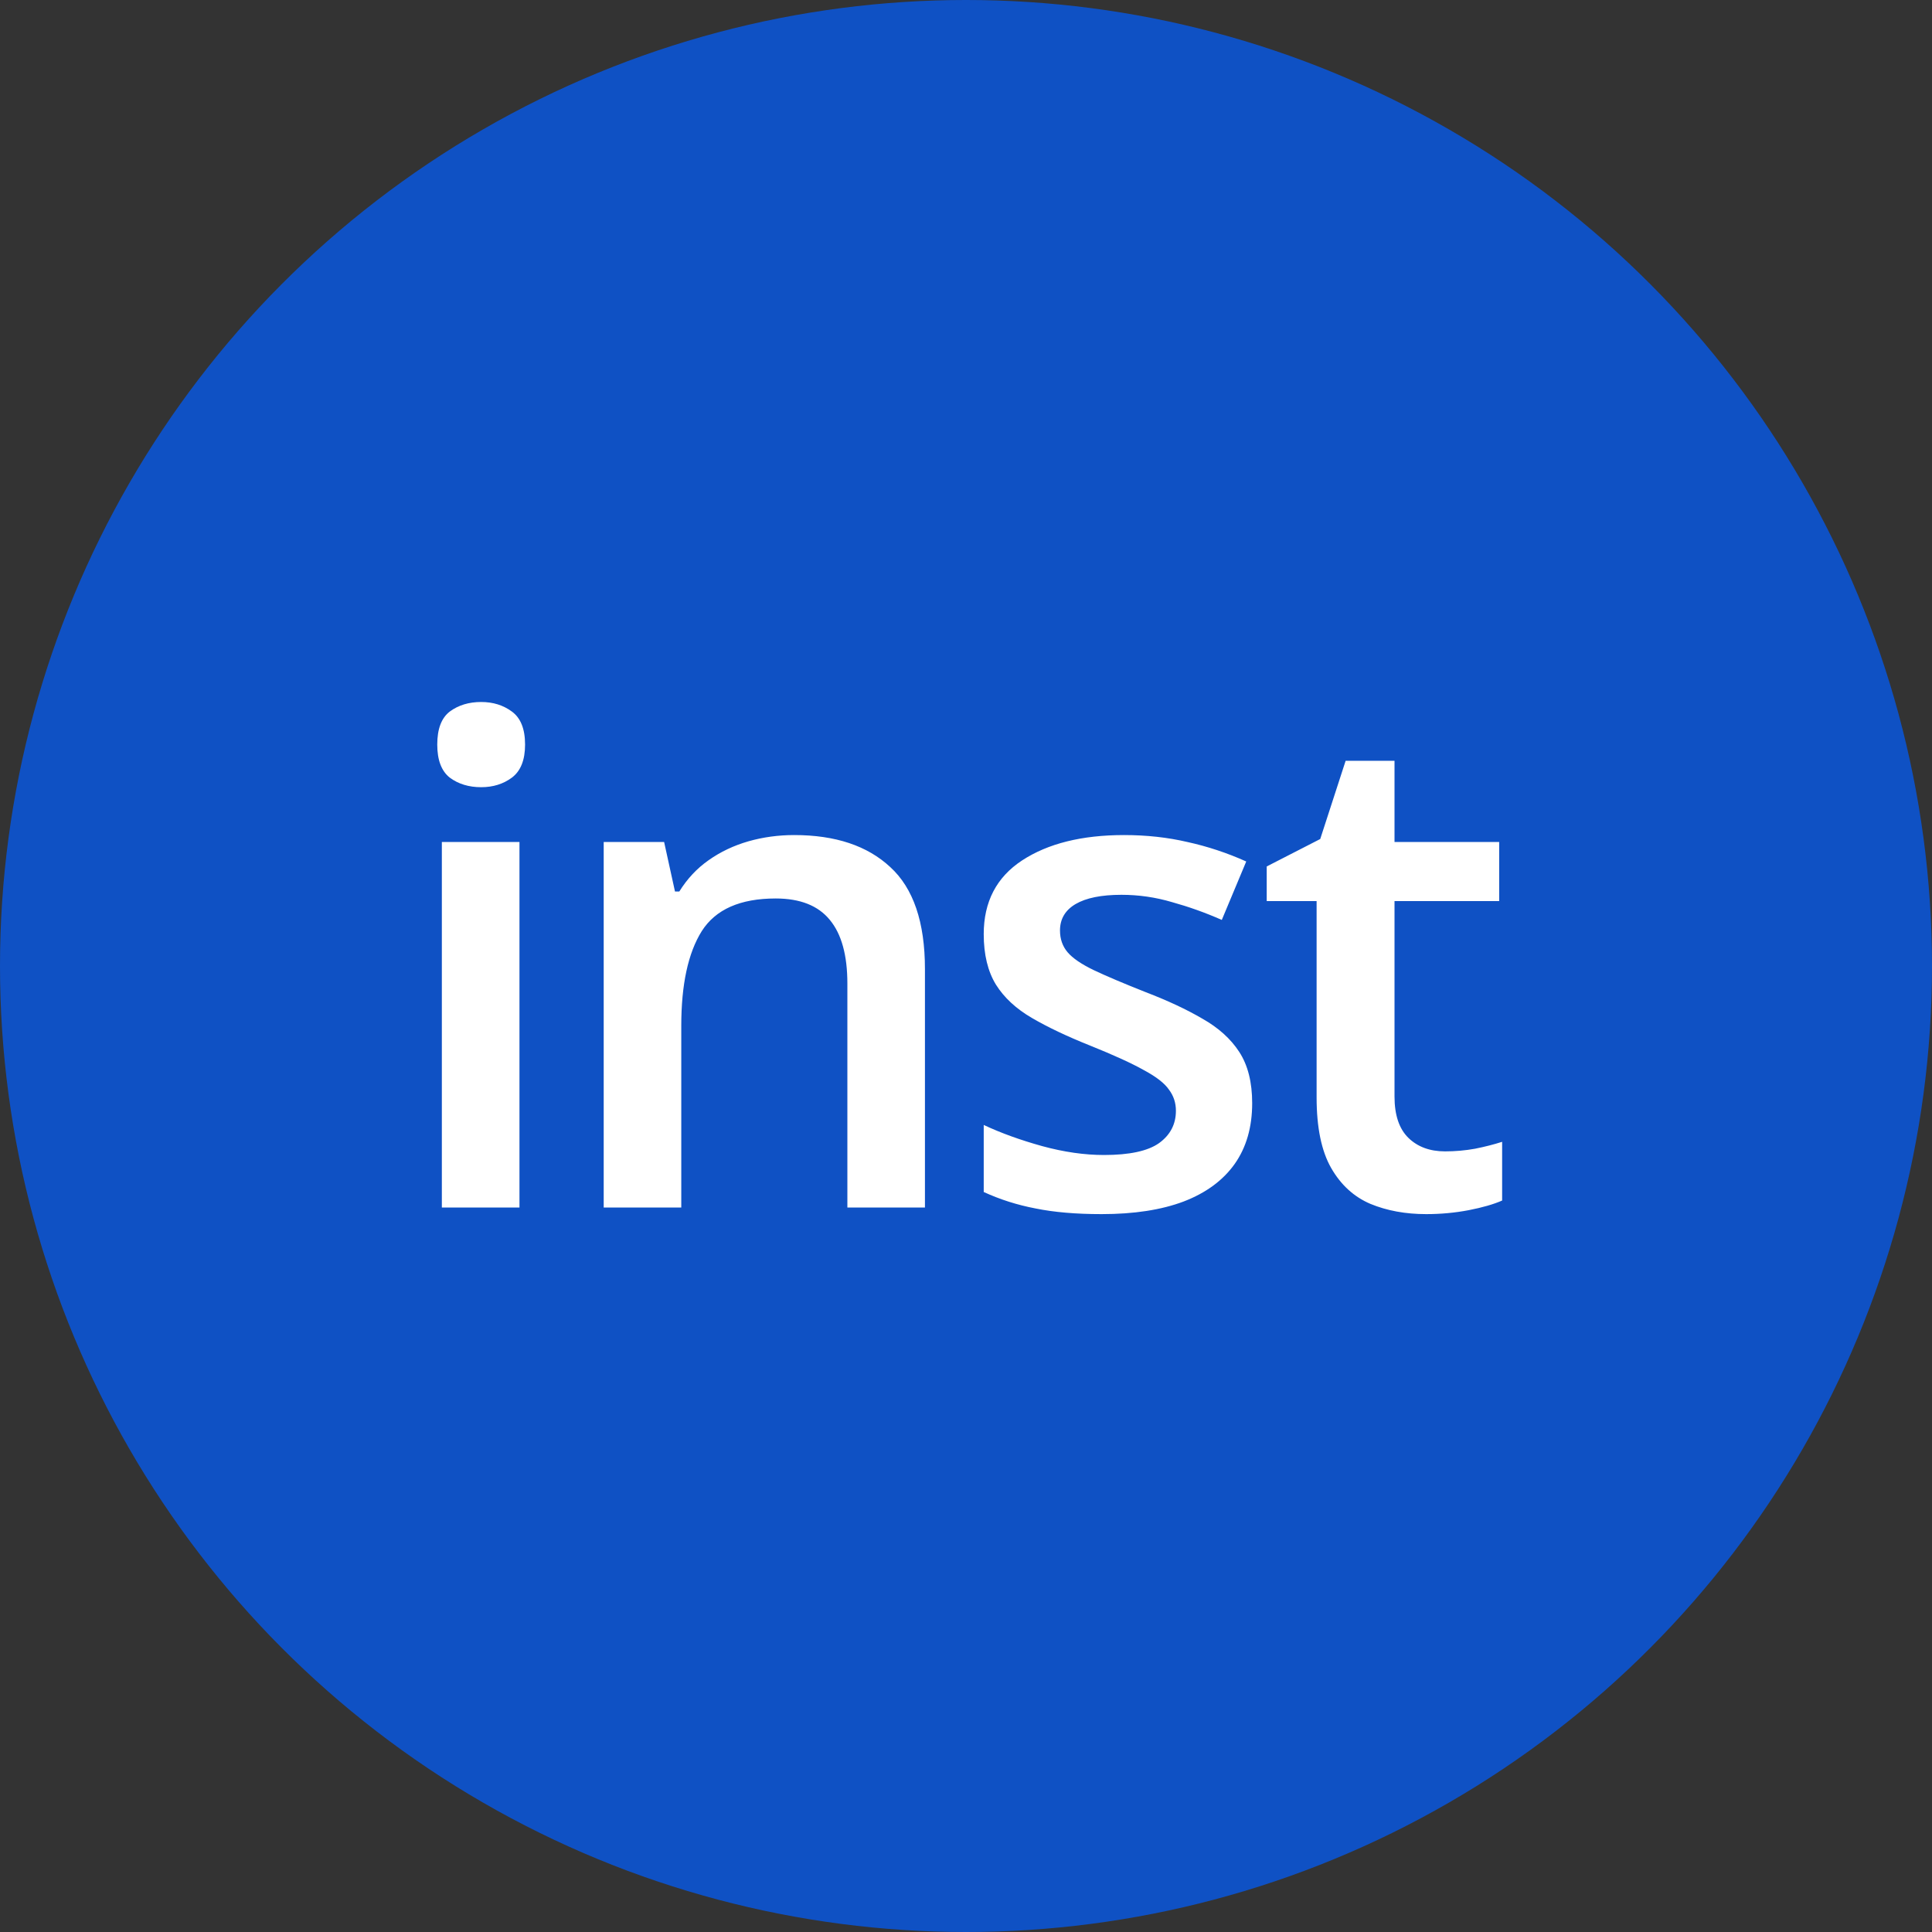
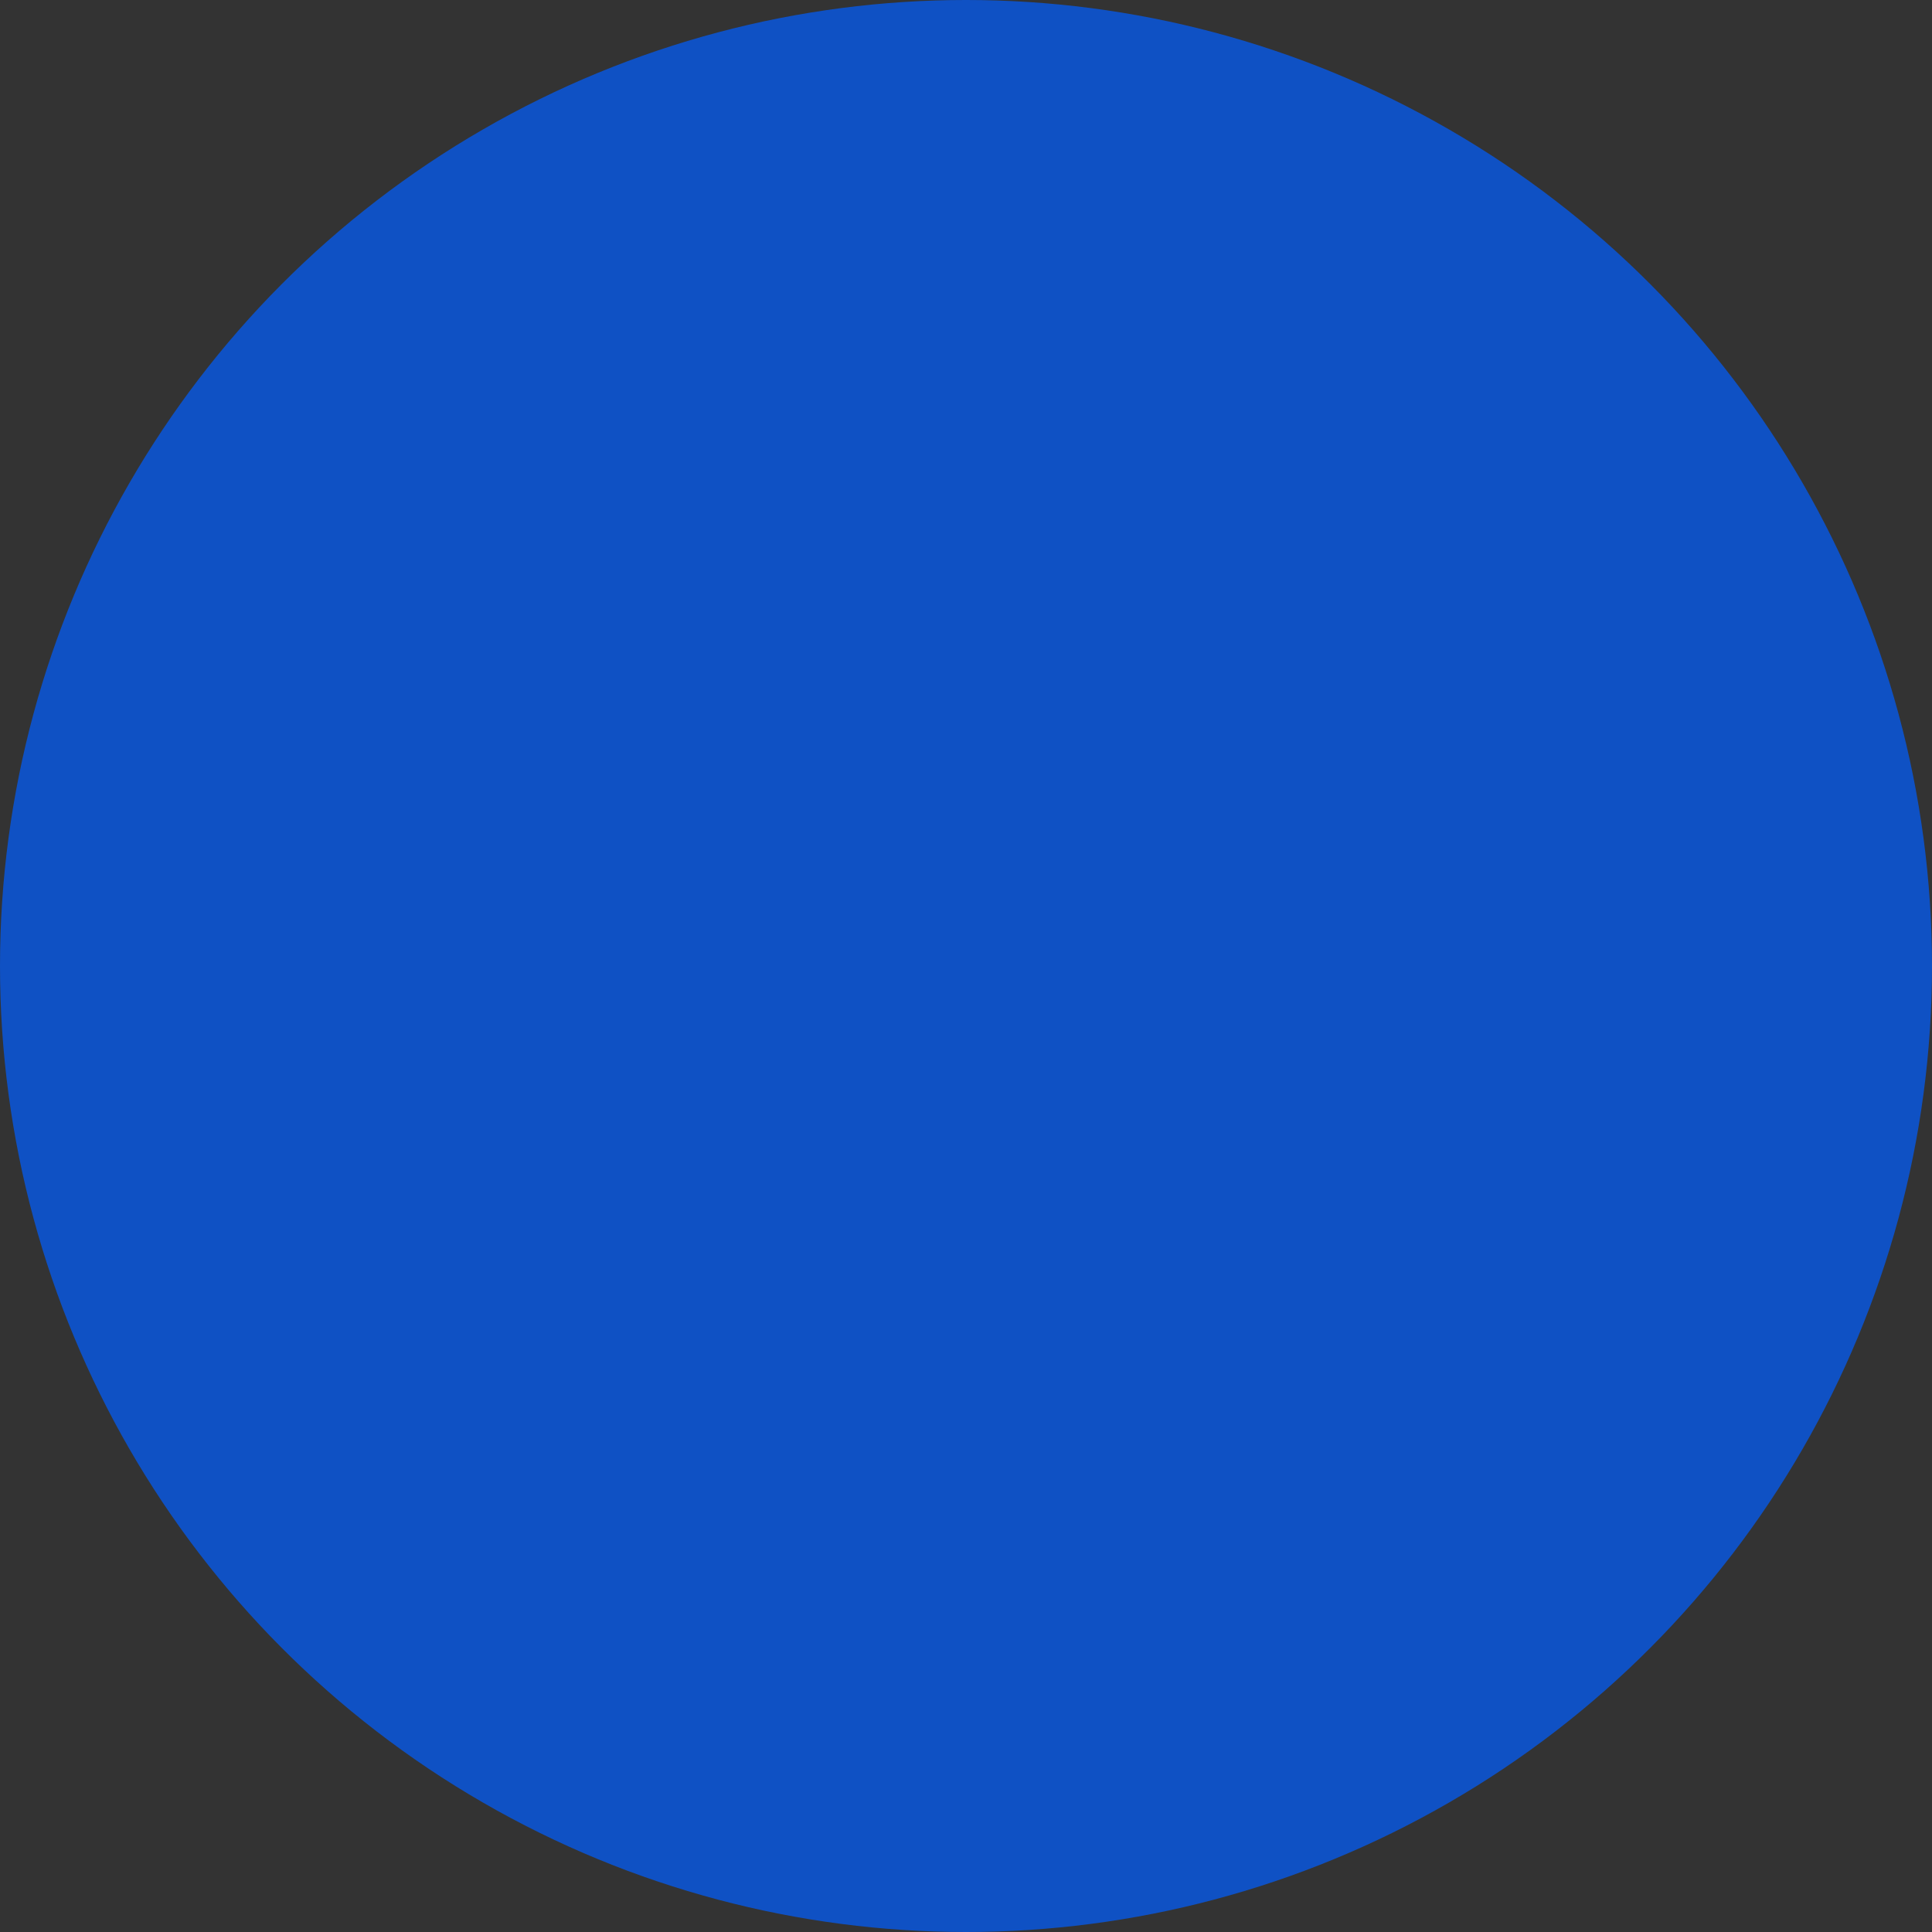
<svg xmlns="http://www.w3.org/2000/svg" width="40" height="40" viewBox="0 0 40 40" fill="none">
  <rect x="0" y="0" width="40" height="40" fill="#333333" stroke="none" />
  <circle cx="20" cy="20" r="20" fill="#0F51C4" />
-   <path d="M10.755 17.433V25H9.148V17.433H10.755ZM9.962 14.534C10.208 14.534 10.42 14.6 10.598 14.732C10.78 14.865 10.871 15.092 10.871 15.416C10.871 15.735 10.78 15.963 10.598 16.1C10.42 16.232 10.208 16.298 9.962 16.298C9.707 16.298 9.49 16.232 9.312 16.1C9.139 15.963 9.053 15.735 9.053 15.416C9.053 15.092 9.139 14.865 9.312 14.732C9.49 14.6 9.707 14.534 9.962 14.534ZM16.443 17.289C17.295 17.289 17.958 17.51 18.432 17.952C18.911 18.39 19.15 19.094 19.15 20.064V25H17.544V20.365C17.544 19.777 17.423 19.338 17.181 19.046C16.94 18.75 16.566 18.602 16.06 18.602C15.326 18.602 14.816 18.827 14.529 19.278C14.246 19.73 14.105 20.384 14.105 21.24V25H12.499V17.433H13.75L13.975 18.458H14.064C14.228 18.194 14.431 17.977 14.672 17.809C14.918 17.635 15.192 17.506 15.493 17.419C15.798 17.332 16.115 17.289 16.443 17.289ZM25.925 22.84C25.925 23.337 25.804 23.756 25.563 24.098C25.321 24.439 24.968 24.699 24.503 24.877C24.043 25.05 23.478 25.137 22.808 25.137C22.279 25.137 21.823 25.098 21.441 25.02C21.062 24.948 20.704 24.834 20.367 24.679V23.291C20.727 23.46 21.131 23.605 21.577 23.729C22.028 23.852 22.454 23.913 22.856 23.913C23.384 23.913 23.765 23.831 23.997 23.667C24.23 23.498 24.346 23.275 24.346 22.997C24.346 22.833 24.298 22.687 24.202 22.56C24.111 22.427 23.938 22.293 23.683 22.156C23.432 22.015 23.063 21.846 22.575 21.65C22.097 21.459 21.694 21.268 21.365 21.076C21.037 20.885 20.789 20.655 20.62 20.386C20.452 20.112 20.367 19.764 20.367 19.34C20.367 18.67 20.632 18.162 21.16 17.815C21.694 17.465 22.398 17.289 23.273 17.289C23.737 17.289 24.175 17.337 24.585 17.433C25 17.524 25.405 17.658 25.802 17.836L25.296 19.046C24.954 18.895 24.61 18.773 24.264 18.677C23.922 18.576 23.573 18.526 23.218 18.526C22.803 18.526 22.486 18.59 22.268 18.718C22.053 18.845 21.946 19.028 21.946 19.265C21.946 19.442 21.999 19.593 22.104 19.716C22.209 19.839 22.389 19.962 22.644 20.085C22.903 20.208 23.264 20.361 23.724 20.543C24.175 20.716 24.565 20.898 24.893 21.09C25.225 21.277 25.481 21.507 25.658 21.78C25.836 22.054 25.925 22.407 25.925 22.84ZM29.918 23.838C30.127 23.838 30.335 23.82 30.54 23.783C30.745 23.742 30.932 23.694 31.1 23.64V24.856C30.922 24.934 30.692 25 30.41 25.055C30.127 25.109 29.833 25.137 29.528 25.137C29.1 25.137 28.715 25.066 28.373 24.925C28.031 24.779 27.76 24.531 27.559 24.18C27.359 23.829 27.259 23.343 27.259 22.724V18.656H26.226V17.939L27.334 17.371L27.86 15.751H28.872V17.433H31.039V18.656H28.872V22.703C28.872 23.086 28.968 23.371 29.159 23.558C29.35 23.744 29.603 23.838 29.918 23.838Z" fill="white" />
</svg>